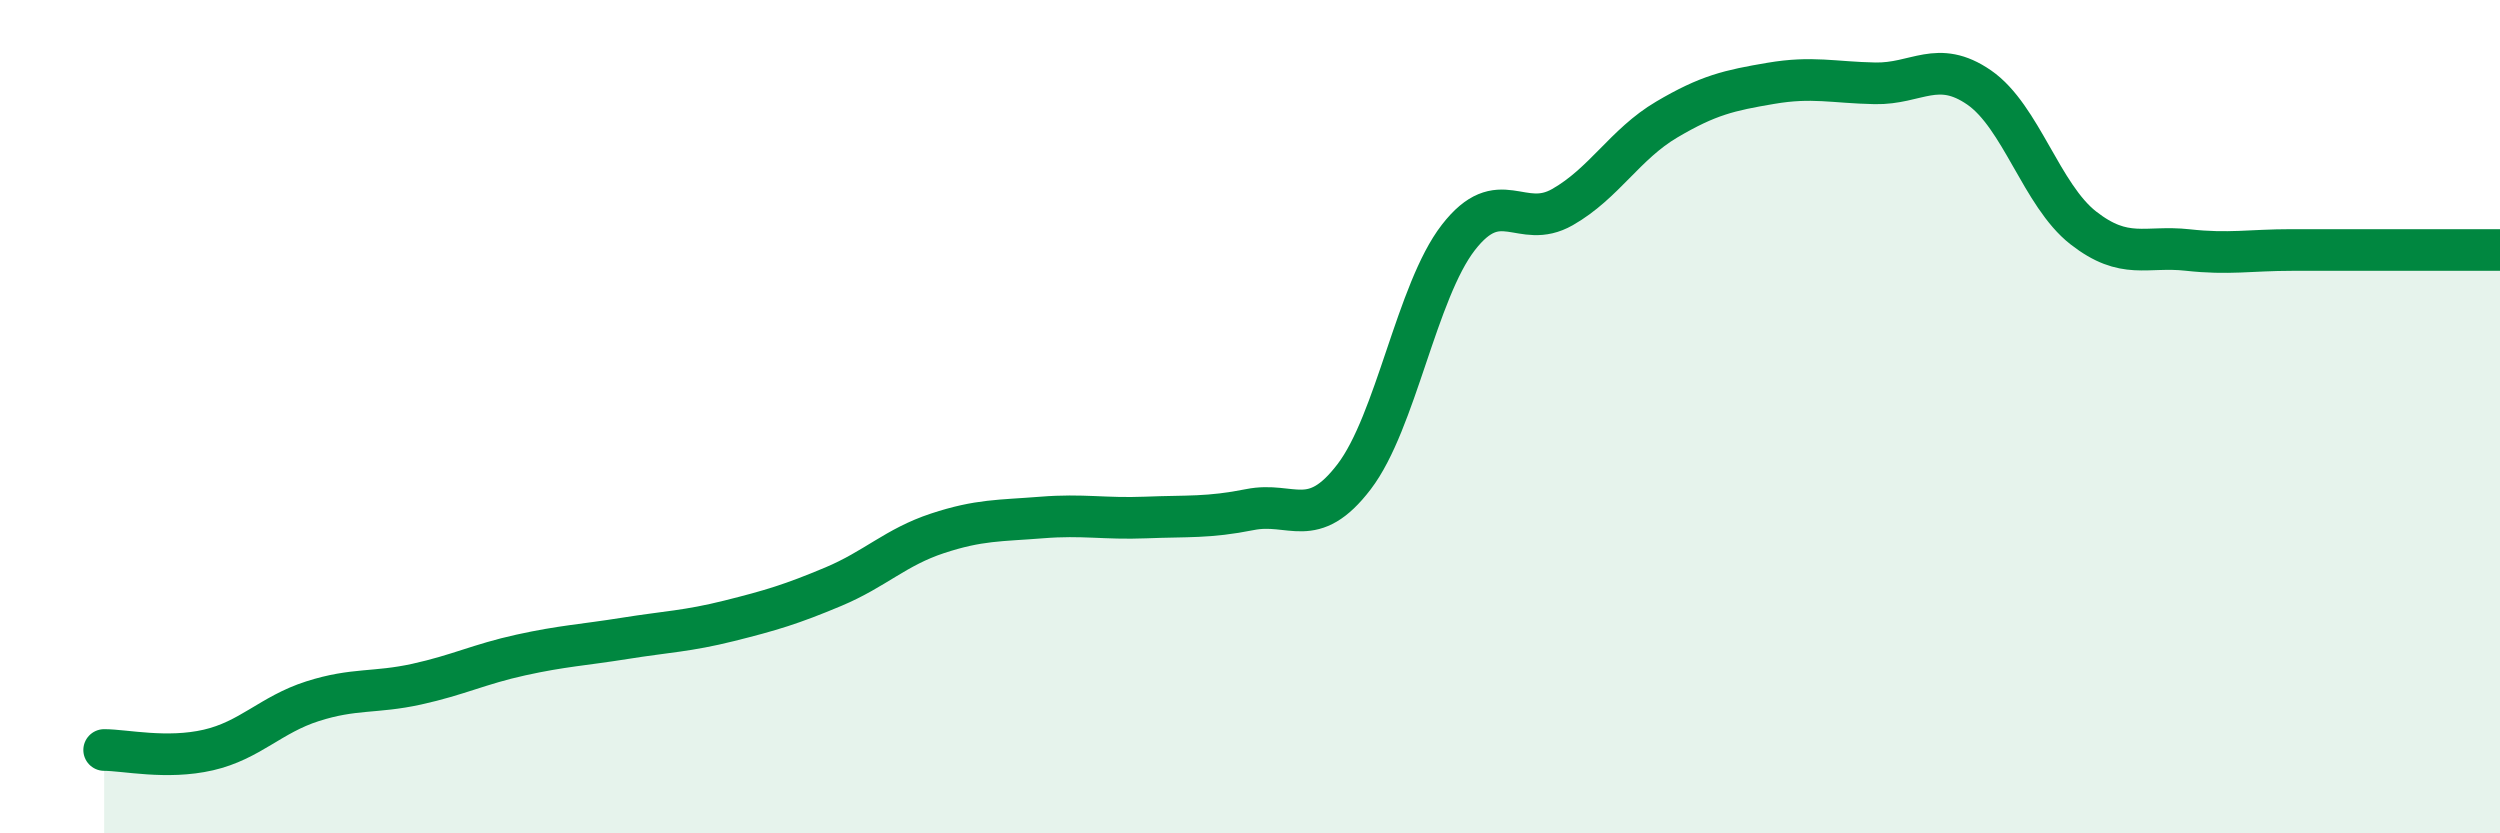
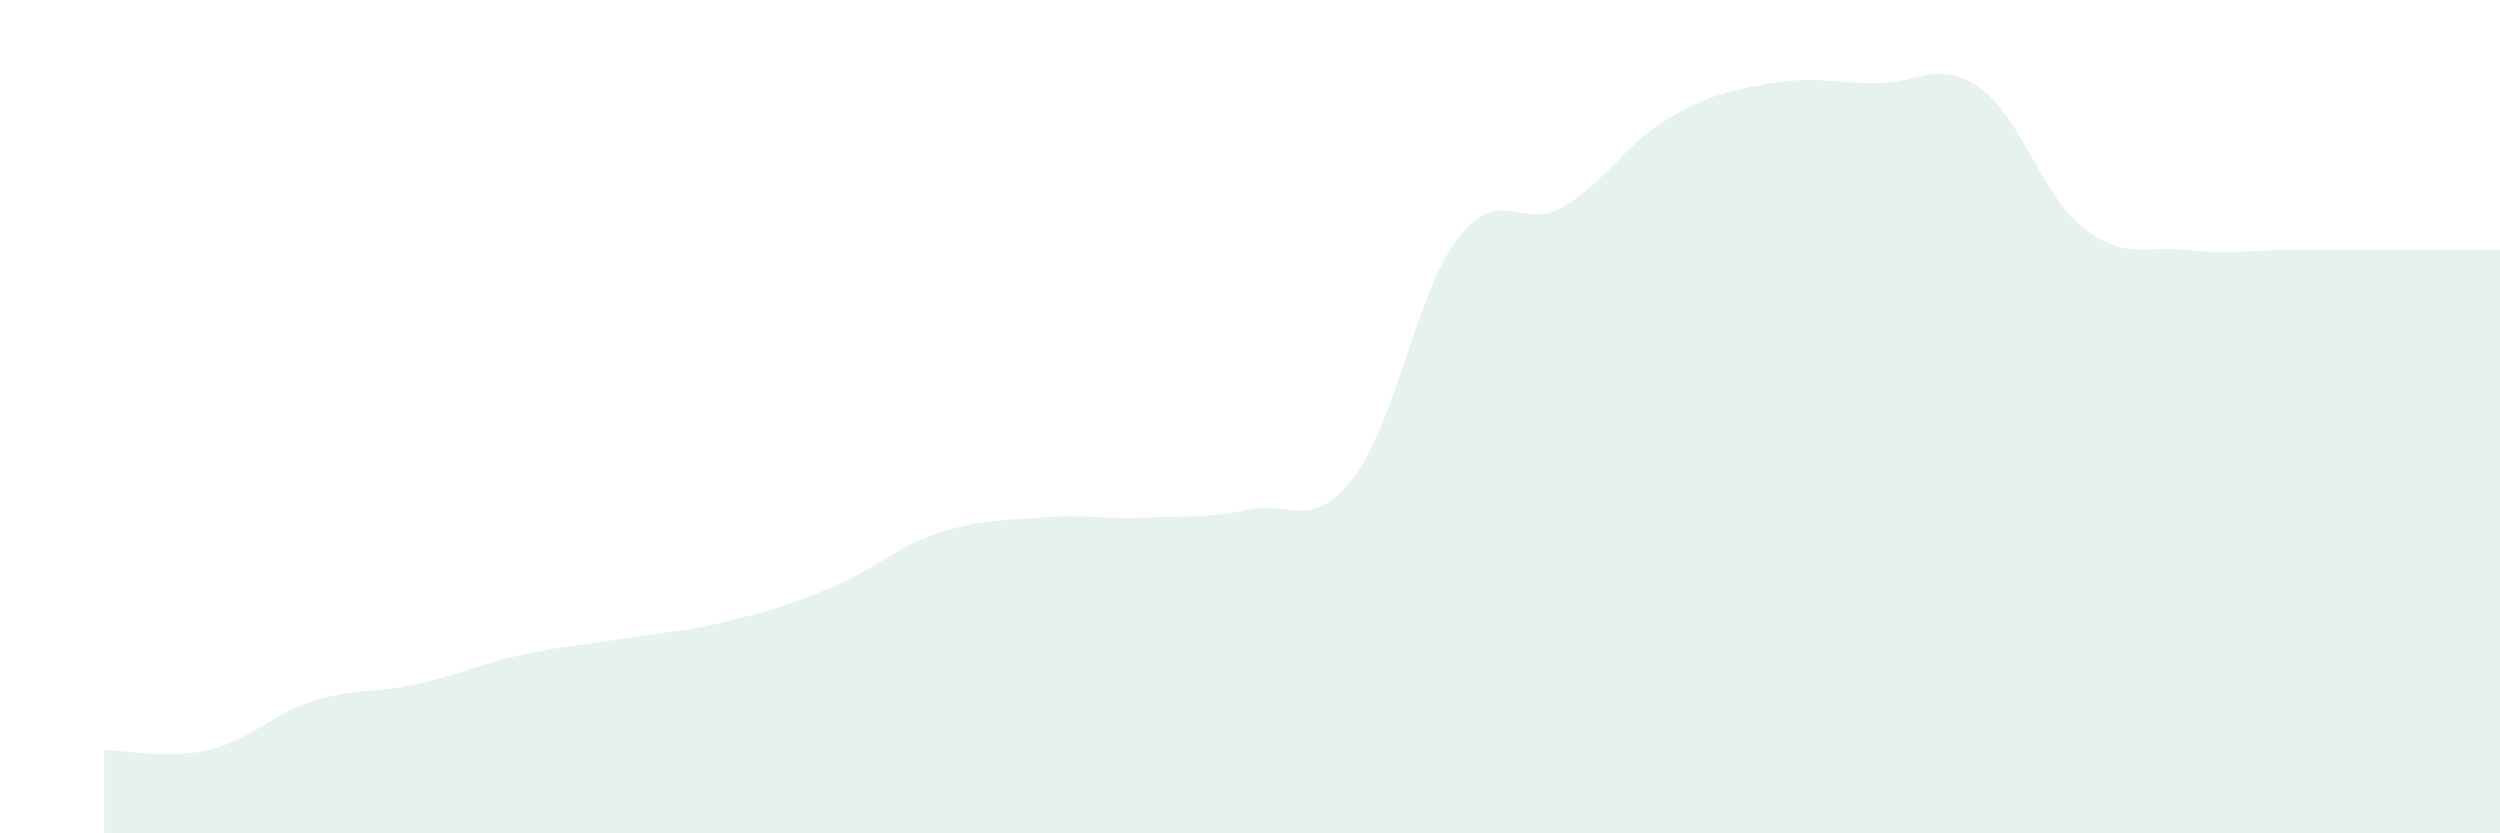
<svg xmlns="http://www.w3.org/2000/svg" width="60" height="20" viewBox="0 0 60 20">
  <path d="M 2.5,18 C 3,18 4,18.23 5,18 C 6,17.77 6.5,17.15 7.5,16.83 C 8.5,16.51 9,16.64 10,16.42 C 11,16.2 11.5,15.94 12.5,15.72 C 13.5,15.5 14,15.48 15,15.32 C 16,15.16 16.5,15.15 17.5,14.9 C 18.5,14.65 19,14.5 20,14.08 C 21,13.66 21.5,13.13 22.5,12.8 C 23.5,12.47 24,12.5 25,12.42 C 26,12.34 26.5,12.46 27.5,12.42 C 28.5,12.38 29,12.43 30,12.23 C 31,12.03 31.5,12.75 32.5,11.44 C 33.5,10.13 34,6.99 35,5.7 C 36,4.41 36.5,5.54 37.5,4.97 C 38.5,4.4 39,3.46 40,2.87 C 41,2.28 41.5,2.17 42.5,2 C 43.5,1.83 44,1.98 45,2 C 46,2.02 46.5,1.41 47.5,2.1 C 48.5,2.79 49,4.69 50,5.47 C 51,6.25 51.5,5.89 52.5,6 C 53.5,6.11 54,6 55,6 C 56,6 56.5,6 57.5,6 C 58.5,6 59.5,6 60,6L60 20L2.5 20Z" fill="#008740" opacity="0.1" stroke-linecap="round" stroke-linejoin="round" />
-   <path d="M 2.5,18 C 3,18 4,18.23 5,18 C 6,17.77 6.5,17.15 7.5,16.83 C 8.5,16.51 9,16.64 10,16.42 C 11,16.2 11.5,15.94 12.5,15.72 C 13.5,15.5 14,15.48 15,15.32 C 16,15.16 16.5,15.15 17.5,14.9 C 18.5,14.65 19,14.5 20,14.08 C 21,13.66 21.5,13.13 22.5,12.8 C 23.5,12.47 24,12.5 25,12.42 C 26,12.34 26.5,12.46 27.5,12.42 C 28.5,12.38 29,12.43 30,12.23 C 31,12.03 31.5,12.75 32.5,11.44 C 33.5,10.13 34,6.99 35,5.7 C 36,4.41 36.5,5.54 37.5,4.97 C 38.5,4.4 39,3.46 40,2.87 C 41,2.28 41.5,2.17 42.5,2 C 43.5,1.83 44,1.98 45,2 C 46,2.02 46.5,1.41 47.5,2.1 C 48.5,2.79 49,4.69 50,5.47 C 51,6.25 51.5,5.89 52.5,6 C 53.5,6.11 54,6 55,6 C 56,6 56.5,6 57.5,6 C 58.5,6 59.5,6 60,6" stroke="#008740" stroke-width="1" fill="none" stroke-linecap="round" stroke-linejoin="round" />
</svg>